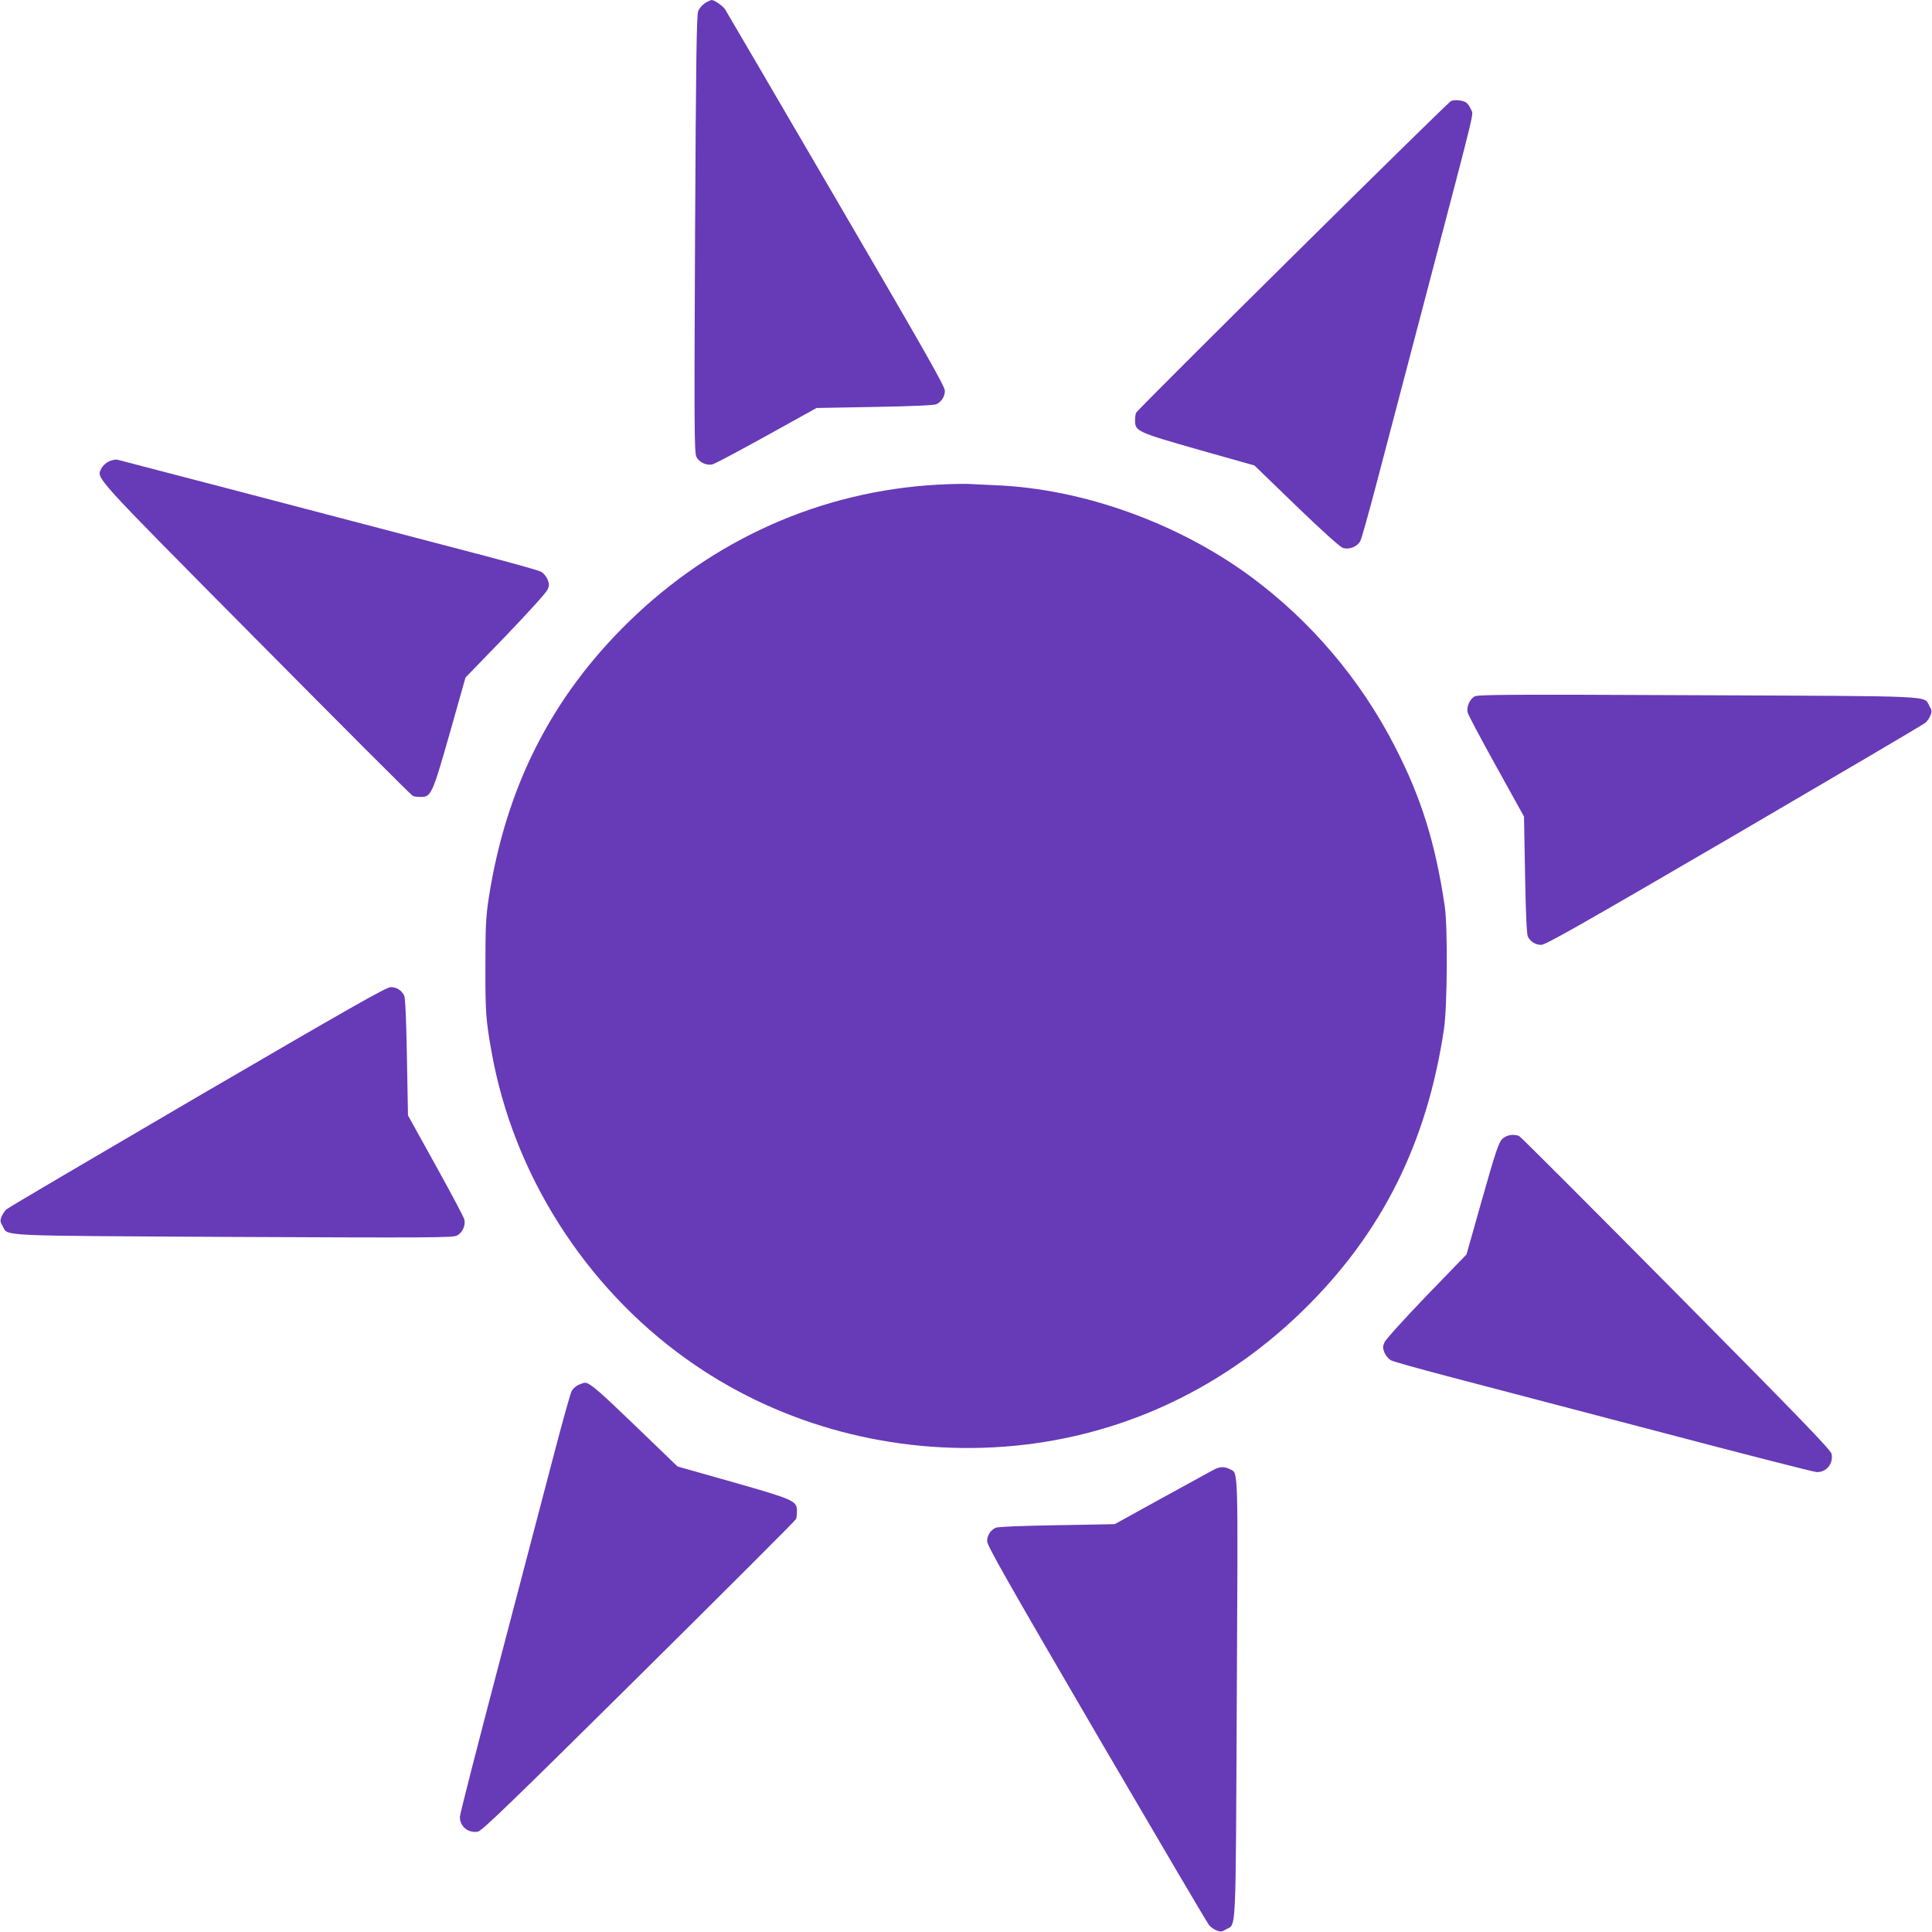
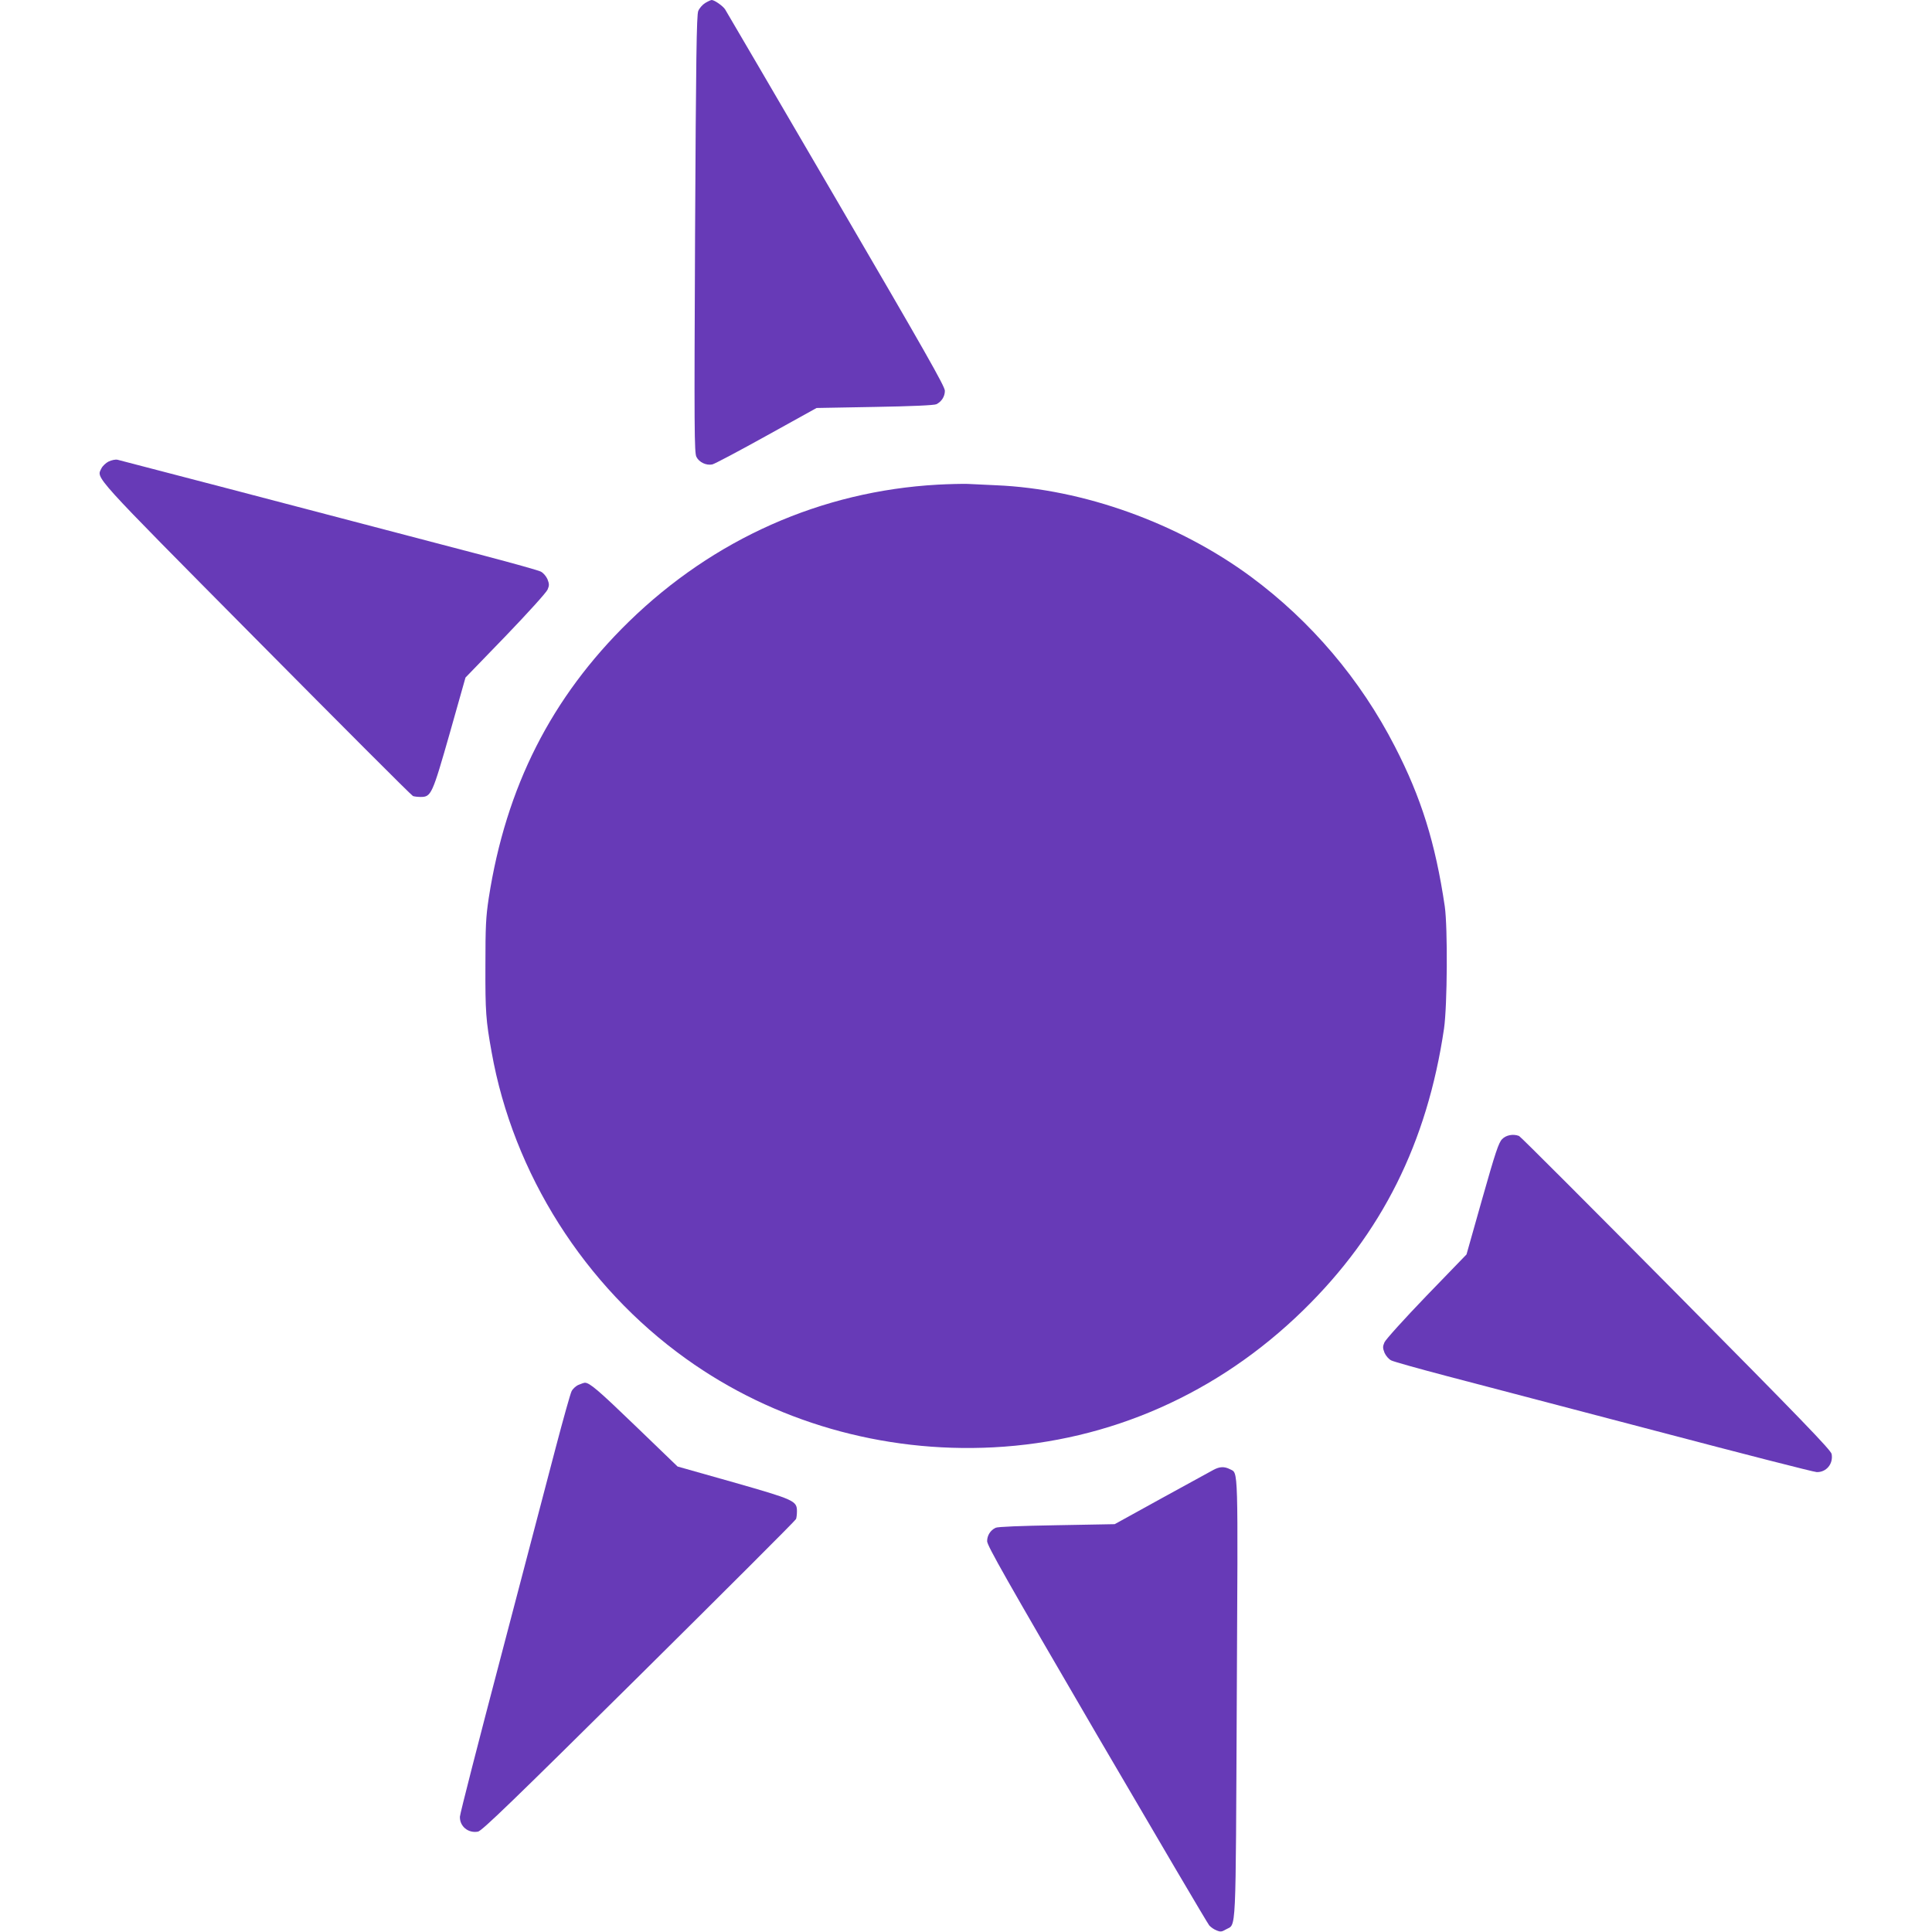
<svg xmlns="http://www.w3.org/2000/svg" version="1.0" width="1280pt" height="1280pt" viewBox="0 0 1280 1280" preserveAspectRatio="xMidYMid meet">
  <g transform="translate(0,1280) scale(0.1,-0.1)" fill="#673ab7" stroke="none">
    <path d="M4672 12780 c-18 -11 -39 -35 -46 -53 -11 -26 -15 -316 -21 -1478 -6 -1296 -5 -1449 9 -1476 18 -36 65 -58 105 -50 15 3 177 89 359 190 l332 184 386 7 c240 4 395 11 408 18 34 17 56 51 56 89 0 29 -129 256 -721 1270 -396 679 -727 1244 -735 1257 -15 23 -71 62 -89 62 -5 0 -25 -9 -43 -20z" />
-     <path d="M9614 12131 c-25 -11 -2079 -2044 -2088 -2067 -3 -9 -6 -31 -6 -51 0 -70 17 -77 423 -193 l368 -104 277 -268 c171 -165 289 -271 309 -278 41 -14 96 8 116 47 8 15 55 183 105 373 50 190 208 793 352 1340 316 1204 292 1105 276 1144 -7 17 -20 37 -29 44 -20 17 -77 24 -103 13z" />
    <path d="M719 9742 c-18 -9 -40 -30 -47 -45 -33 -68 -75 -22 1023 -1130 564 -569 1032 -1038 1041 -1041 8 -3 31 -6 51 -6 70 0 77 17 193 423 l104 368 266 275 c148 154 271 290 278 308 12 28 11 38 -1 69 -9 20 -28 42 -44 50 -15 8 -183 55 -373 105 -1345 353 -2409 631 -2431 636 -14 3 -39 -2 -60 -12z" />
    <path d="M6212 9589 c-771 -43 -1484 -360 -2046 -908 -513 -501 -814 -1095 -928 -1831 -19 -126 -22 -186 -22 -450 -1 -303 3 -359 41 -570 143 -805 615 -1550 1288 -2032 581 -417 1302 -625 2036 -587 773 40 1488 356 2053 908 521 509 821 1109 933 1866 22 153 25 669 5 810 -62 419 -156 721 -331 1060 -228 444 -555 829 -952 1123 -482 356 -1112 583 -1689 607 -69 3 -154 7 -190 9 -36 1 -125 -1 -198 -5z" />
-     <path d="M9769 8186 c-32 -19 -53 -67 -46 -105 3 -15 89 -177 190 -359 l184 -332 7 -386 c4 -240 11 -395 18 -408 17 -35 51 -56 89 -56 29 0 258 130 1280 726 684 400 1254 735 1266 746 12 11 27 33 33 49 10 24 9 34 -7 61 -40 71 71 65 -1538 72 -1267 6 -1453 4 -1476 -8z" />
-     <path d="M1309 5534 c-684 -400 -1254 -735 -1266 -746 -12 -11 -27 -33 -33 -49 -10 -24 -9 -34 7 -61 40 -70 -73 -64 1531 -73 1298 -6 1452 -5 1479 9 36 18 58 65 50 105 -3 15 -89 177 -190 359 l-184 332 -7 386 c-4 240 -11 395 -18 408 -17 35 -51 56 -89 56 -29 0 -258 -130 -1280 -726z" />
    <path d="M9952 5253 c-23 -23 -45 -89 -132 -396 l-104 -368 -266 -275 c-147 -153 -271 -290 -278 -308 -12 -28 -11 -38 1 -69 9 -20 28 -42 44 -50 15 -8 183 -55 373 -105 190 -50 811 -213 1380 -362 569 -150 1049 -273 1066 -273 64 -2 111 55 99 120 -5 26 -202 230 -1030 1066 -564 569 -1032 1038 -1041 1041 -39 15 -86 6 -112 -21z" />
    <path d="M3833 3625 c-17 -7 -38 -26 -46 -42 -8 -15 -55 -183 -105 -373 -50 -190 -213 -811 -362 -1380 -150 -569 -273 -1049 -273 -1066 -2 -64 55 -111 120 -99 26 5 230 202 1066 1030 569 564 1038 1032 1041 1041 3 8 6 31 6 51 0 70 -17 77 -423 193 l-368 104 -276 266 c-248 239 -306 289 -338 289 -5 0 -24 -6 -42 -14z" />
-     <path d="M8040 3062 c-19 -10 -174 -95 -345 -189 l-310 -171 -384 -7 c-238 -4 -392 -10 -405 -17 -35 -17 -56 -51 -56 -89 0 -29 130 -258 726 -1280 400 -684 735 -1254 746 -1266 11 -12 33 -27 49 -33 24 -10 34 -9 61 7 70 40 64 -73 72 1530 8 1567 11 1490 -45 1519 -37 19 -68 18 -109 -4z" />
+     <path d="M8040 3062 c-19 -10 -174 -95 -345 -189 l-310 -171 -384 -7 c-238 -4 -392 -10 -405 -17 -35 -17 -56 -51 -56 -89 0 -29 130 -258 726 -1280 400 -684 735 -1254 746 -1266 11 -12 33 -27 49 -33 24 -10 34 -9 61 7 70 40 64 -73 72 1530 8 1567 11 1490 -45 1519 -37 19 -68 18 -109 -4" />
  </g>
</svg>